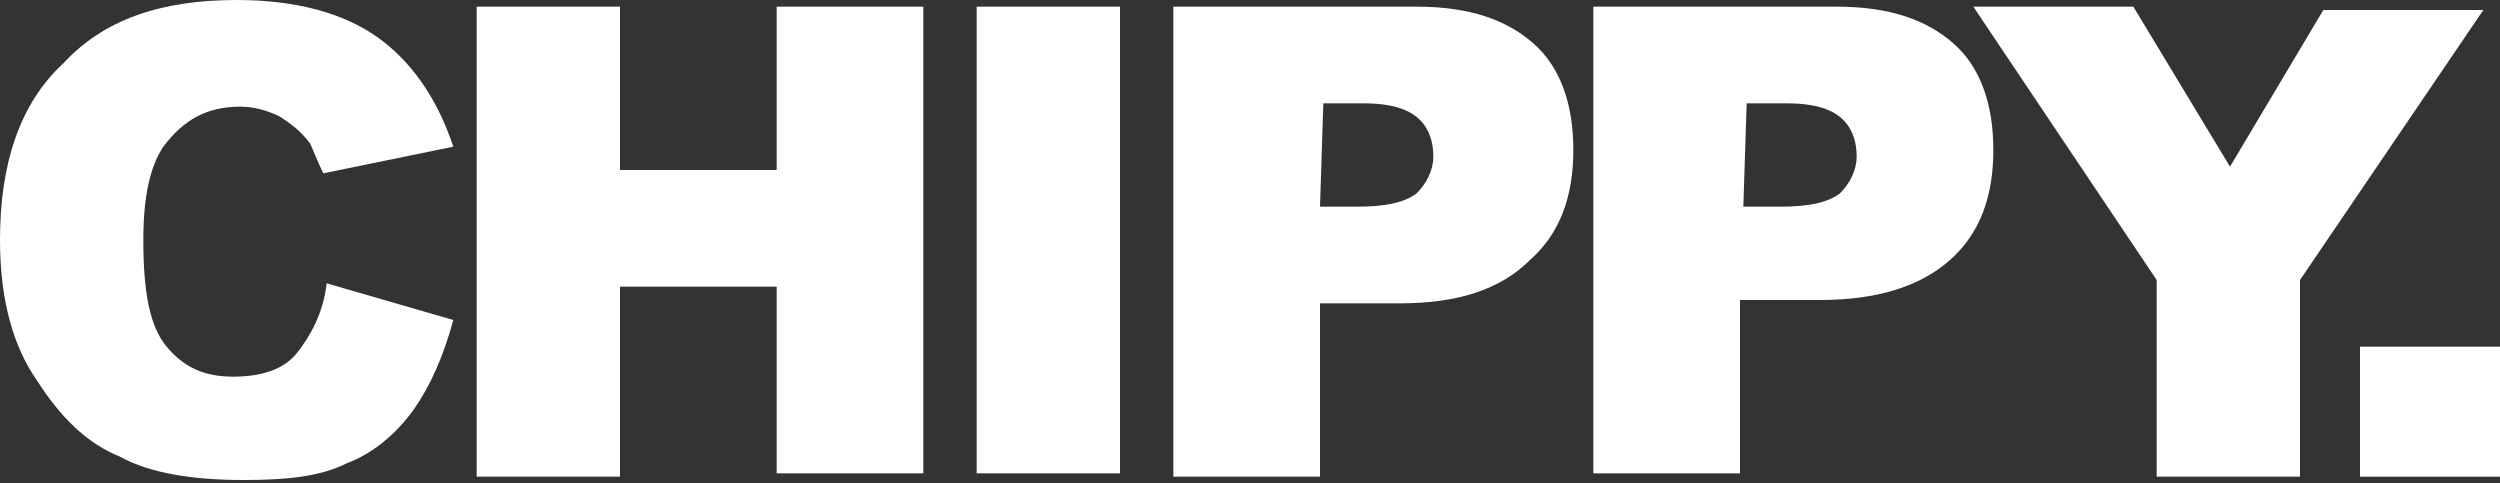
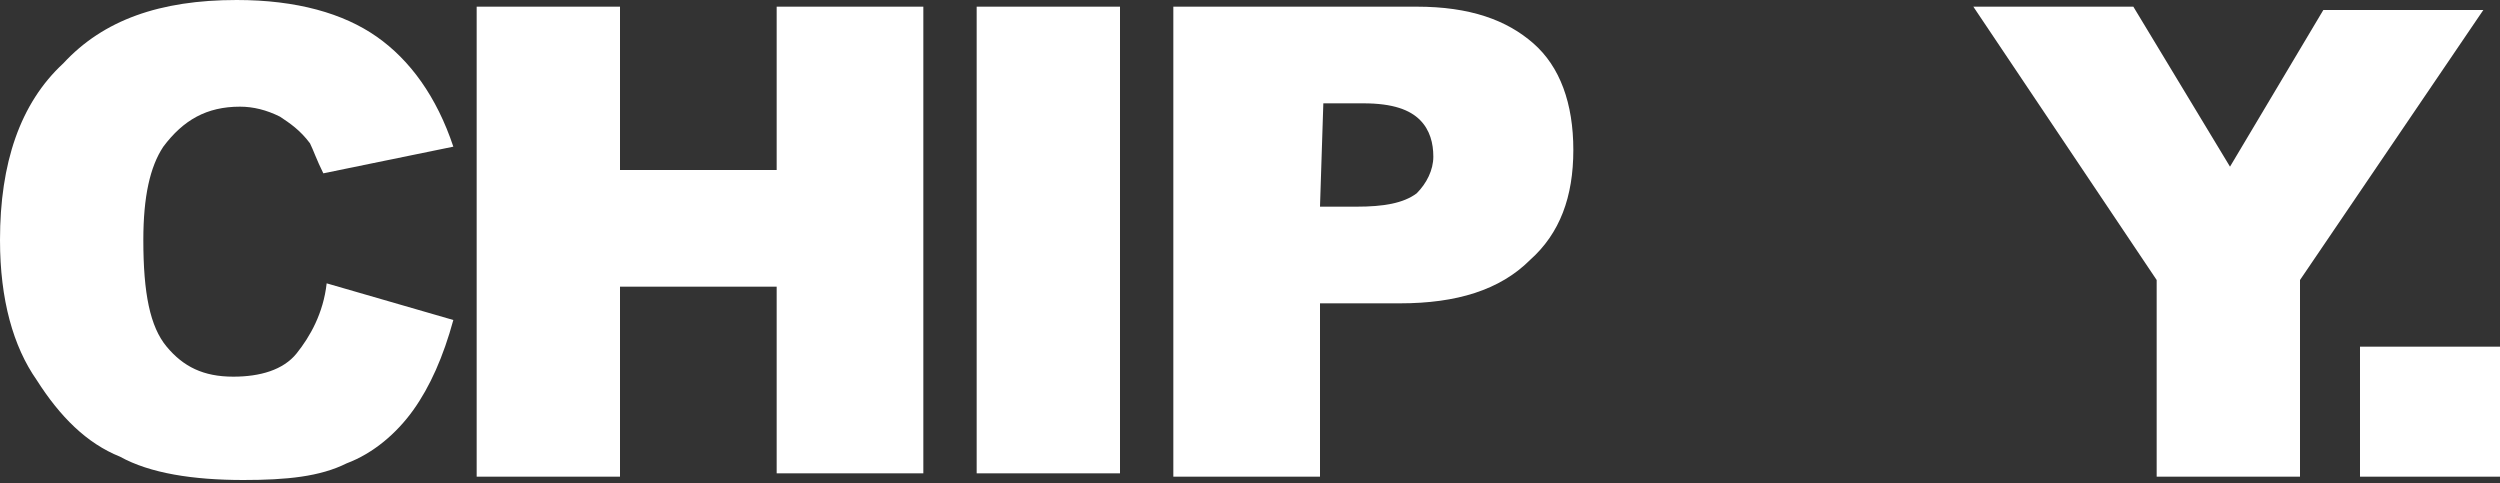
<svg xmlns="http://www.w3.org/2000/svg" version="1.1" id="Layer_1" x="0px" y="0px" viewBox="0 0 75 14.5" style="enable-background:new 0 0 75 14.5;" xml:space="preserve">
  <rect x="0" y="0" width="75" height="14.5" fill="#333333" stroke="none" />
  <style type="text/css">
	.st0{fill:#FFFFFF;}
</style>
  <g>
    <path class="st0" d="M9.8,8.5l3.8,1.1c-0.3,1.1-0.7,2-1.2,2.7s-1.2,1.3-2,1.6c-0.8,0.4-1.8,0.5-3.1,0.5c-1.5,0-2.8-0.2-3.7-0.7   c-1-0.4-1.8-1.2-2.5-2.3C0.4,10.4,0,9,0,7.2c0-2.3,0.6-4.1,1.9-5.3C3.1,0.6,4.8,0,7.1,0c1.8,0,3.2,0.4,4.2,1.1s1.8,1.8,2.3,3.3   L9.7,5.2C9.5,4.8,9.4,4.5,9.3,4.3C9,3.9,8.7,3.7,8.4,3.5C8,3.3,7.6,3.2,7.2,3.2c-1,0-1.7,0.4-2.3,1.2C4.5,5,4.3,5.9,4.3,7.2   c0,1.6,0.2,2.6,0.7,3.2s1.1,0.9,2,0.9c0.8,0,1.5-0.2,1.9-0.7C9.3,10.1,9.7,9.4,9.8,8.5z" />
    <path class="st0" d="M14.3,0.2h4.3v4.9h4.7V0.2h4.4v14h-4.4V8.6h-4.7v5.7h-4.3C14.3,14.3,14.3,0.2,14.3,0.2z" />
    <path class="st0" d="M29.3,0.2h4.3v14h-4.3V0.2z" />
    <path class="st0" d="M35.3,0.2h7.2c1.6,0,2.7,0.4,3.5,1.1s1.2,1.8,1.2,3.2S46.8,7,45.9,7.8C45,8.7,43.7,9.1,42,9.1h-2.4v5.2h-4.4   V0.2H35.3z M39.6,6.2h1.1c0.8,0,1.4-0.1,1.8-0.4C42.8,5.5,43,5.1,43,4.7s-0.1-0.8-0.4-1.1s-0.8-0.5-1.7-0.5h-1.2L39.6,6.2L39.6,6.2   z" />
-     <path class="st0" d="M47.9,0.2h7.2c1.6,0,2.7,0.4,3.5,1.1s1.2,1.8,1.2,3.2S59.4,7,58.5,7.8C57.6,8.6,56.3,9,54.6,9h-2.4v5.2h-4.4   v-14H47.9z M52.3,6.2h1.1c0.8,0,1.4-0.1,1.8-0.4c0.3-0.3,0.5-0.7,0.5-1.1s-0.1-0.8-0.4-1.1s-0.8-0.5-1.7-0.5h-1.2L52.3,6.2   L52.3,6.2z" />
    <path class="st0" d="M59.2,0.2H64L66.9,5l2.8-4.7h4.8L69,8.4v5.9h-4.3V8.4L59.2,0.2z" />
    <path class="st0" d="M70.8,10.4H75v3.9h-4.2V10.4z" />
  </g>
</svg>